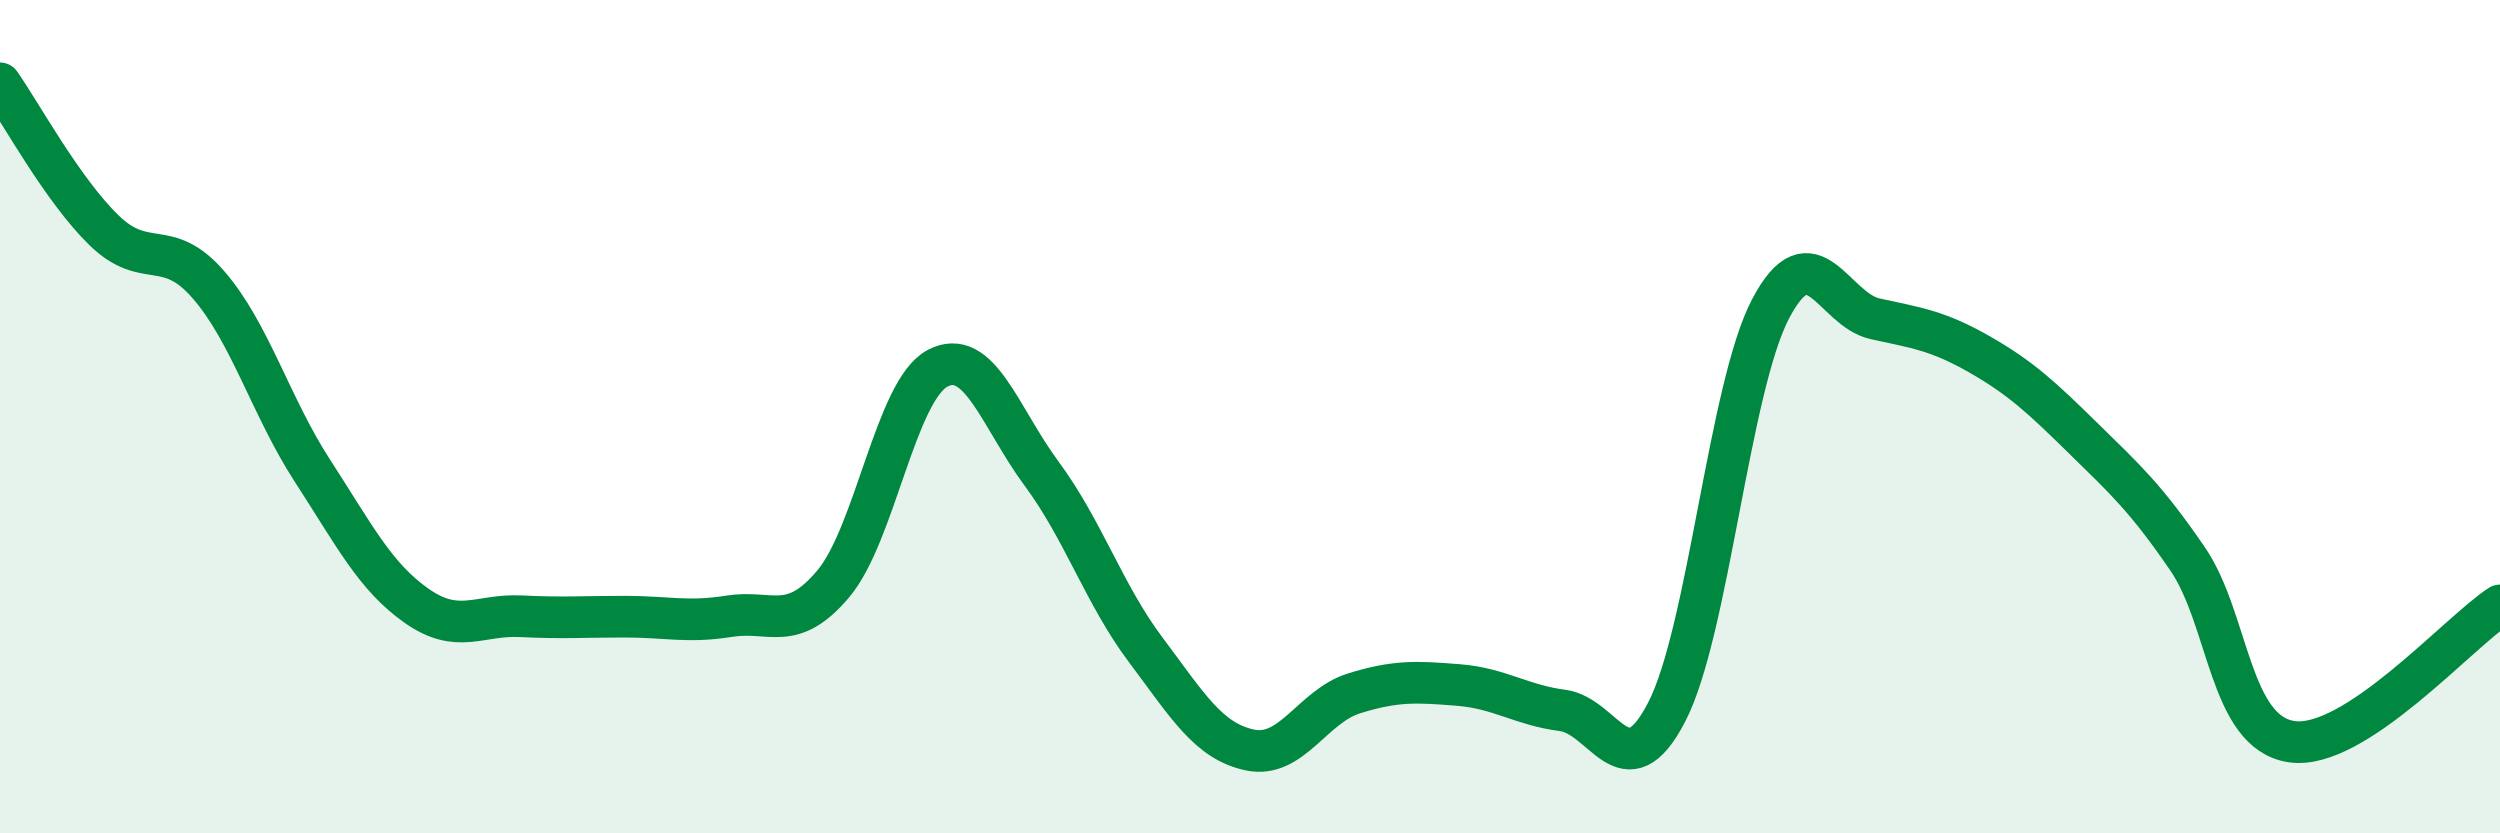
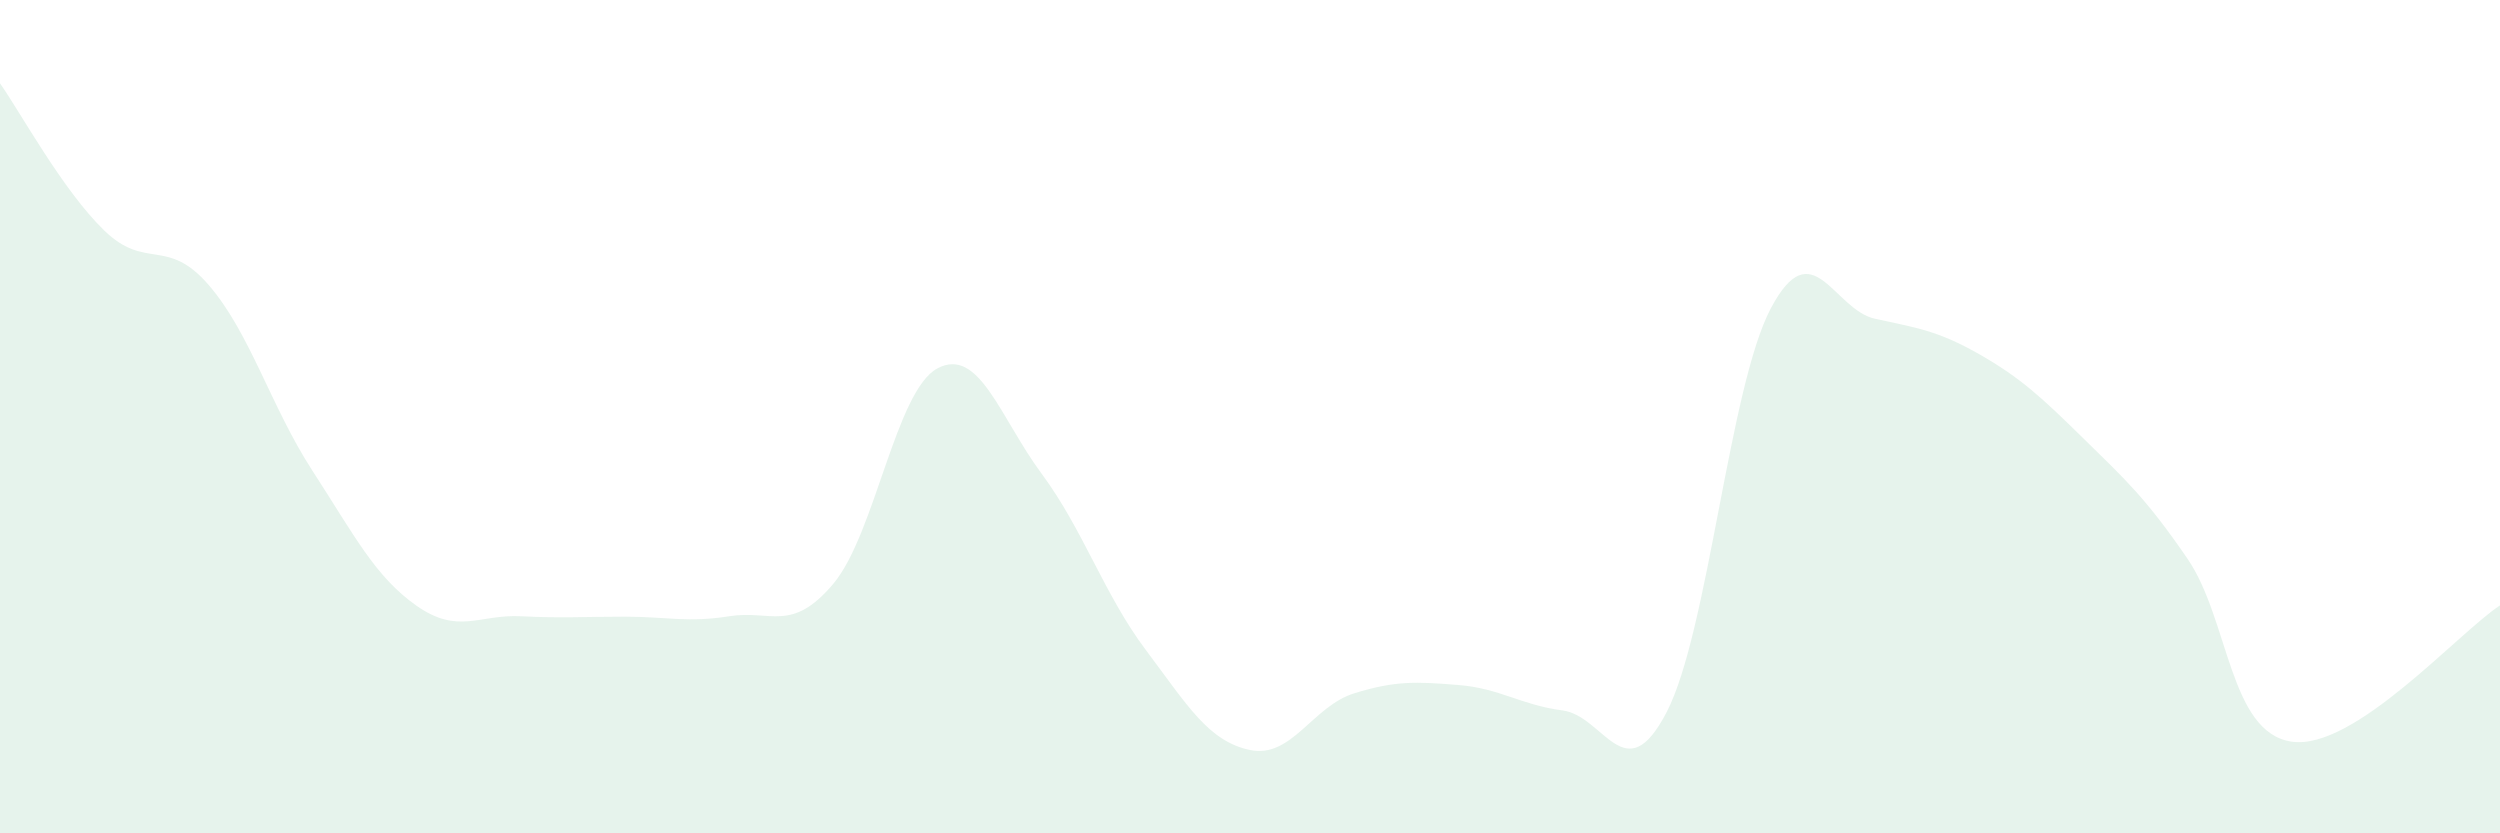
<svg xmlns="http://www.w3.org/2000/svg" width="60" height="20" viewBox="0 0 60 20">
  <path d="M 0,2 C 0.5,2.71 1.5,4.56 2.5,5.53 C 3.5,6.5 4,5.68 5,6.83 C 6,7.98 6.5,9.76 7.5,11.3 C 8.5,12.84 9,13.84 10,14.54 C 11,15.24 11.5,14.74 12.5,14.79 C 13.5,14.84 14,14.8 15,14.8 C 16,14.8 16.5,14.95 17.5,14.79 C 18.5,14.63 19,15.2 20,14.01 C 21,12.82 21.5,9.37 22.5,8.84 C 23.5,8.31 24,10.02 25,11.37 C 26,12.72 26.5,14.27 27.5,15.6 C 28.5,16.93 29,17.79 30,18 C 31,18.21 31.5,16.95 32.5,16.64 C 33.5,16.33 34,16.36 35,16.44 C 36,16.52 36.5,16.92 37.5,17.05 C 38.5,17.18 39,19.02 40,17.09 C 41,15.16 41.5,9.29 42.5,7.4 C 43.5,5.51 44,7.43 45,7.65 C 46,7.87 46.5,7.93 47.5,8.5 C 48.5,9.07 49,9.54 50,10.52 C 51,11.5 51.5,11.95 52.5,13.41 C 53.5,14.87 53.5,17.58 55,17.8 C 56.5,18.02 59,15.18 60,14.53L60 20L0 20Z" fill="#008740" opacity="0.1" stroke-linecap="round" stroke-linejoin="round" />
-   <path d="M 0,2 C 0.5,2.71 1.5,4.56 2.5,5.53 C 3.5,6.5 4,5.68 5,6.83 C 6,7.98 6.5,9.76 7.5,11.3 C 8.5,12.84 9,13.84 10,14.54 C 11,15.24 11.5,14.74 12.5,14.79 C 13.5,14.84 14,14.8 15,14.8 C 16,14.8 16.5,14.95 17.5,14.79 C 18.5,14.63 19,15.2 20,14.01 C 21,12.82 21.5,9.37 22.5,8.84 C 23.5,8.31 24,10.02 25,11.37 C 26,12.72 26.5,14.27 27.5,15.6 C 28.5,16.93 29,17.79 30,18 C 31,18.21 31.5,16.95 32.5,16.64 C 33.5,16.33 34,16.36 35,16.44 C 36,16.52 36.5,16.92 37.5,17.05 C 38.5,17.18 39,19.02 40,17.09 C 41,15.16 41.5,9.29 42.5,7.4 C 43.5,5.51 44,7.43 45,7.65 C 46,7.87 46.5,7.93 47.5,8.5 C 48.5,9.07 49,9.54 50,10.52 C 51,11.5 51.5,11.95 52.5,13.41 C 53.5,14.87 53.5,17.58 55,17.8 C 56.5,18.02 59,15.18 60,14.53" stroke="#008740" stroke-width="1" fill="none" stroke-linecap="round" stroke-linejoin="round" />
</svg>